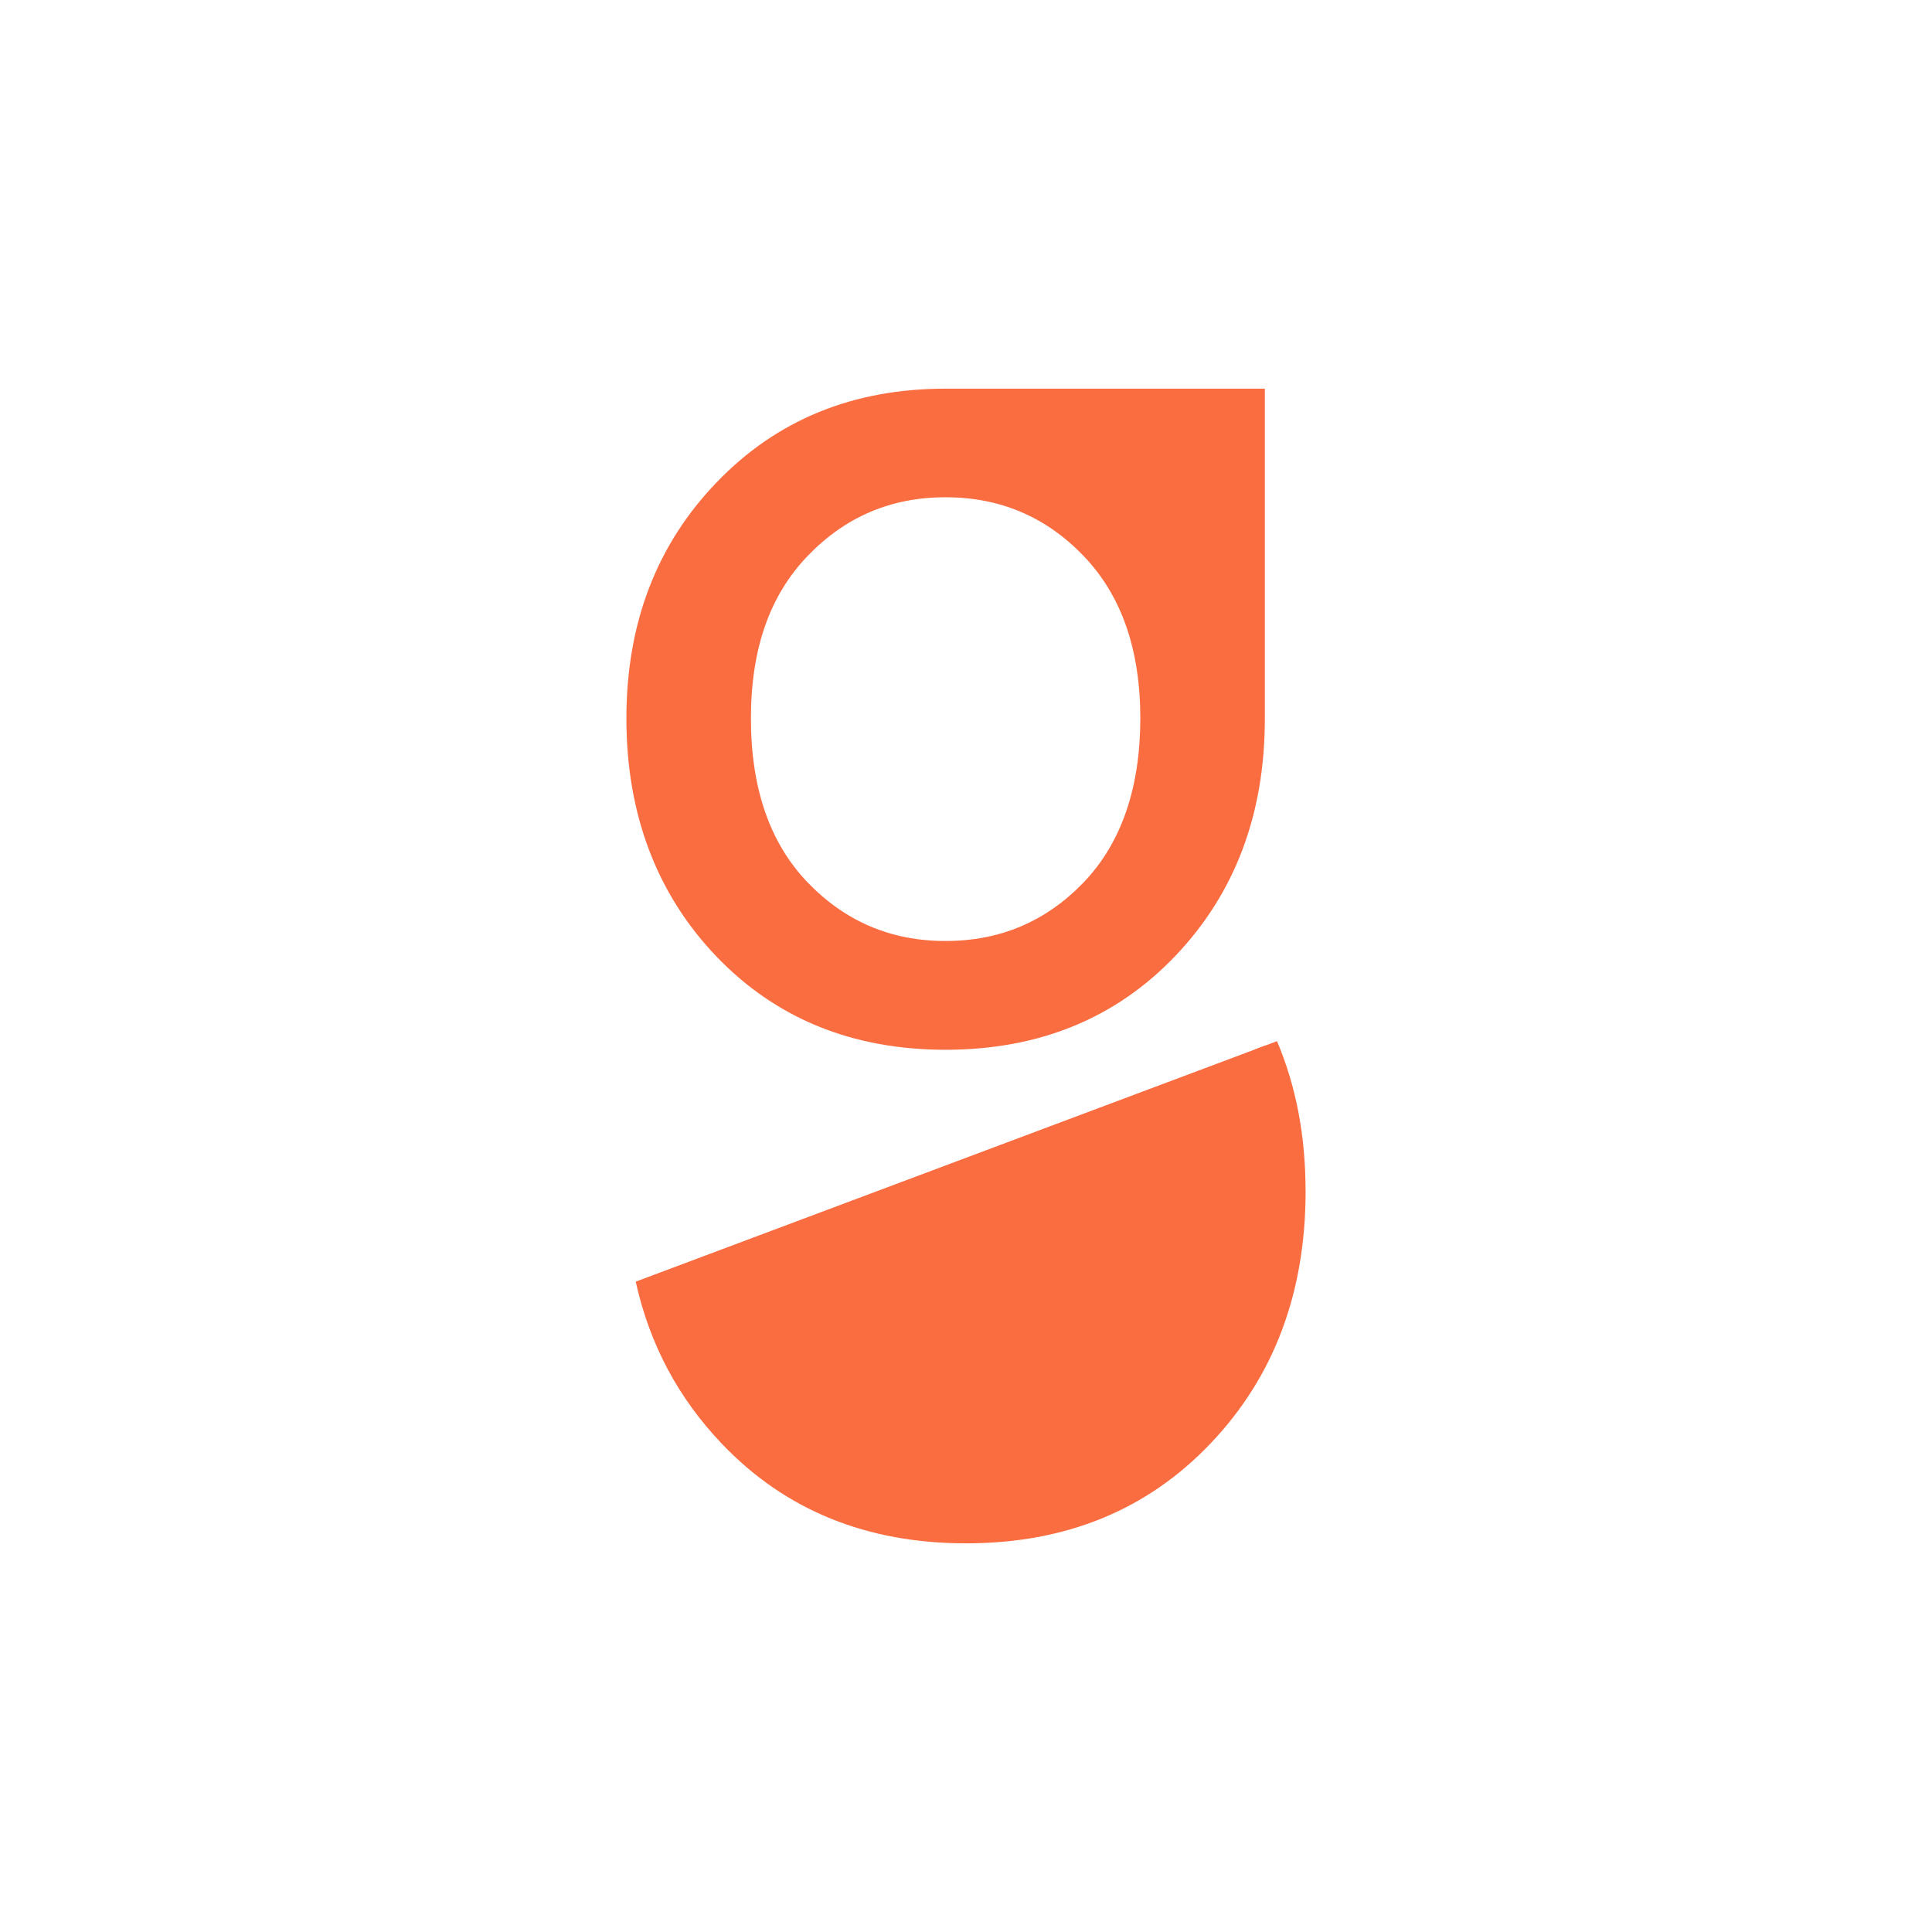
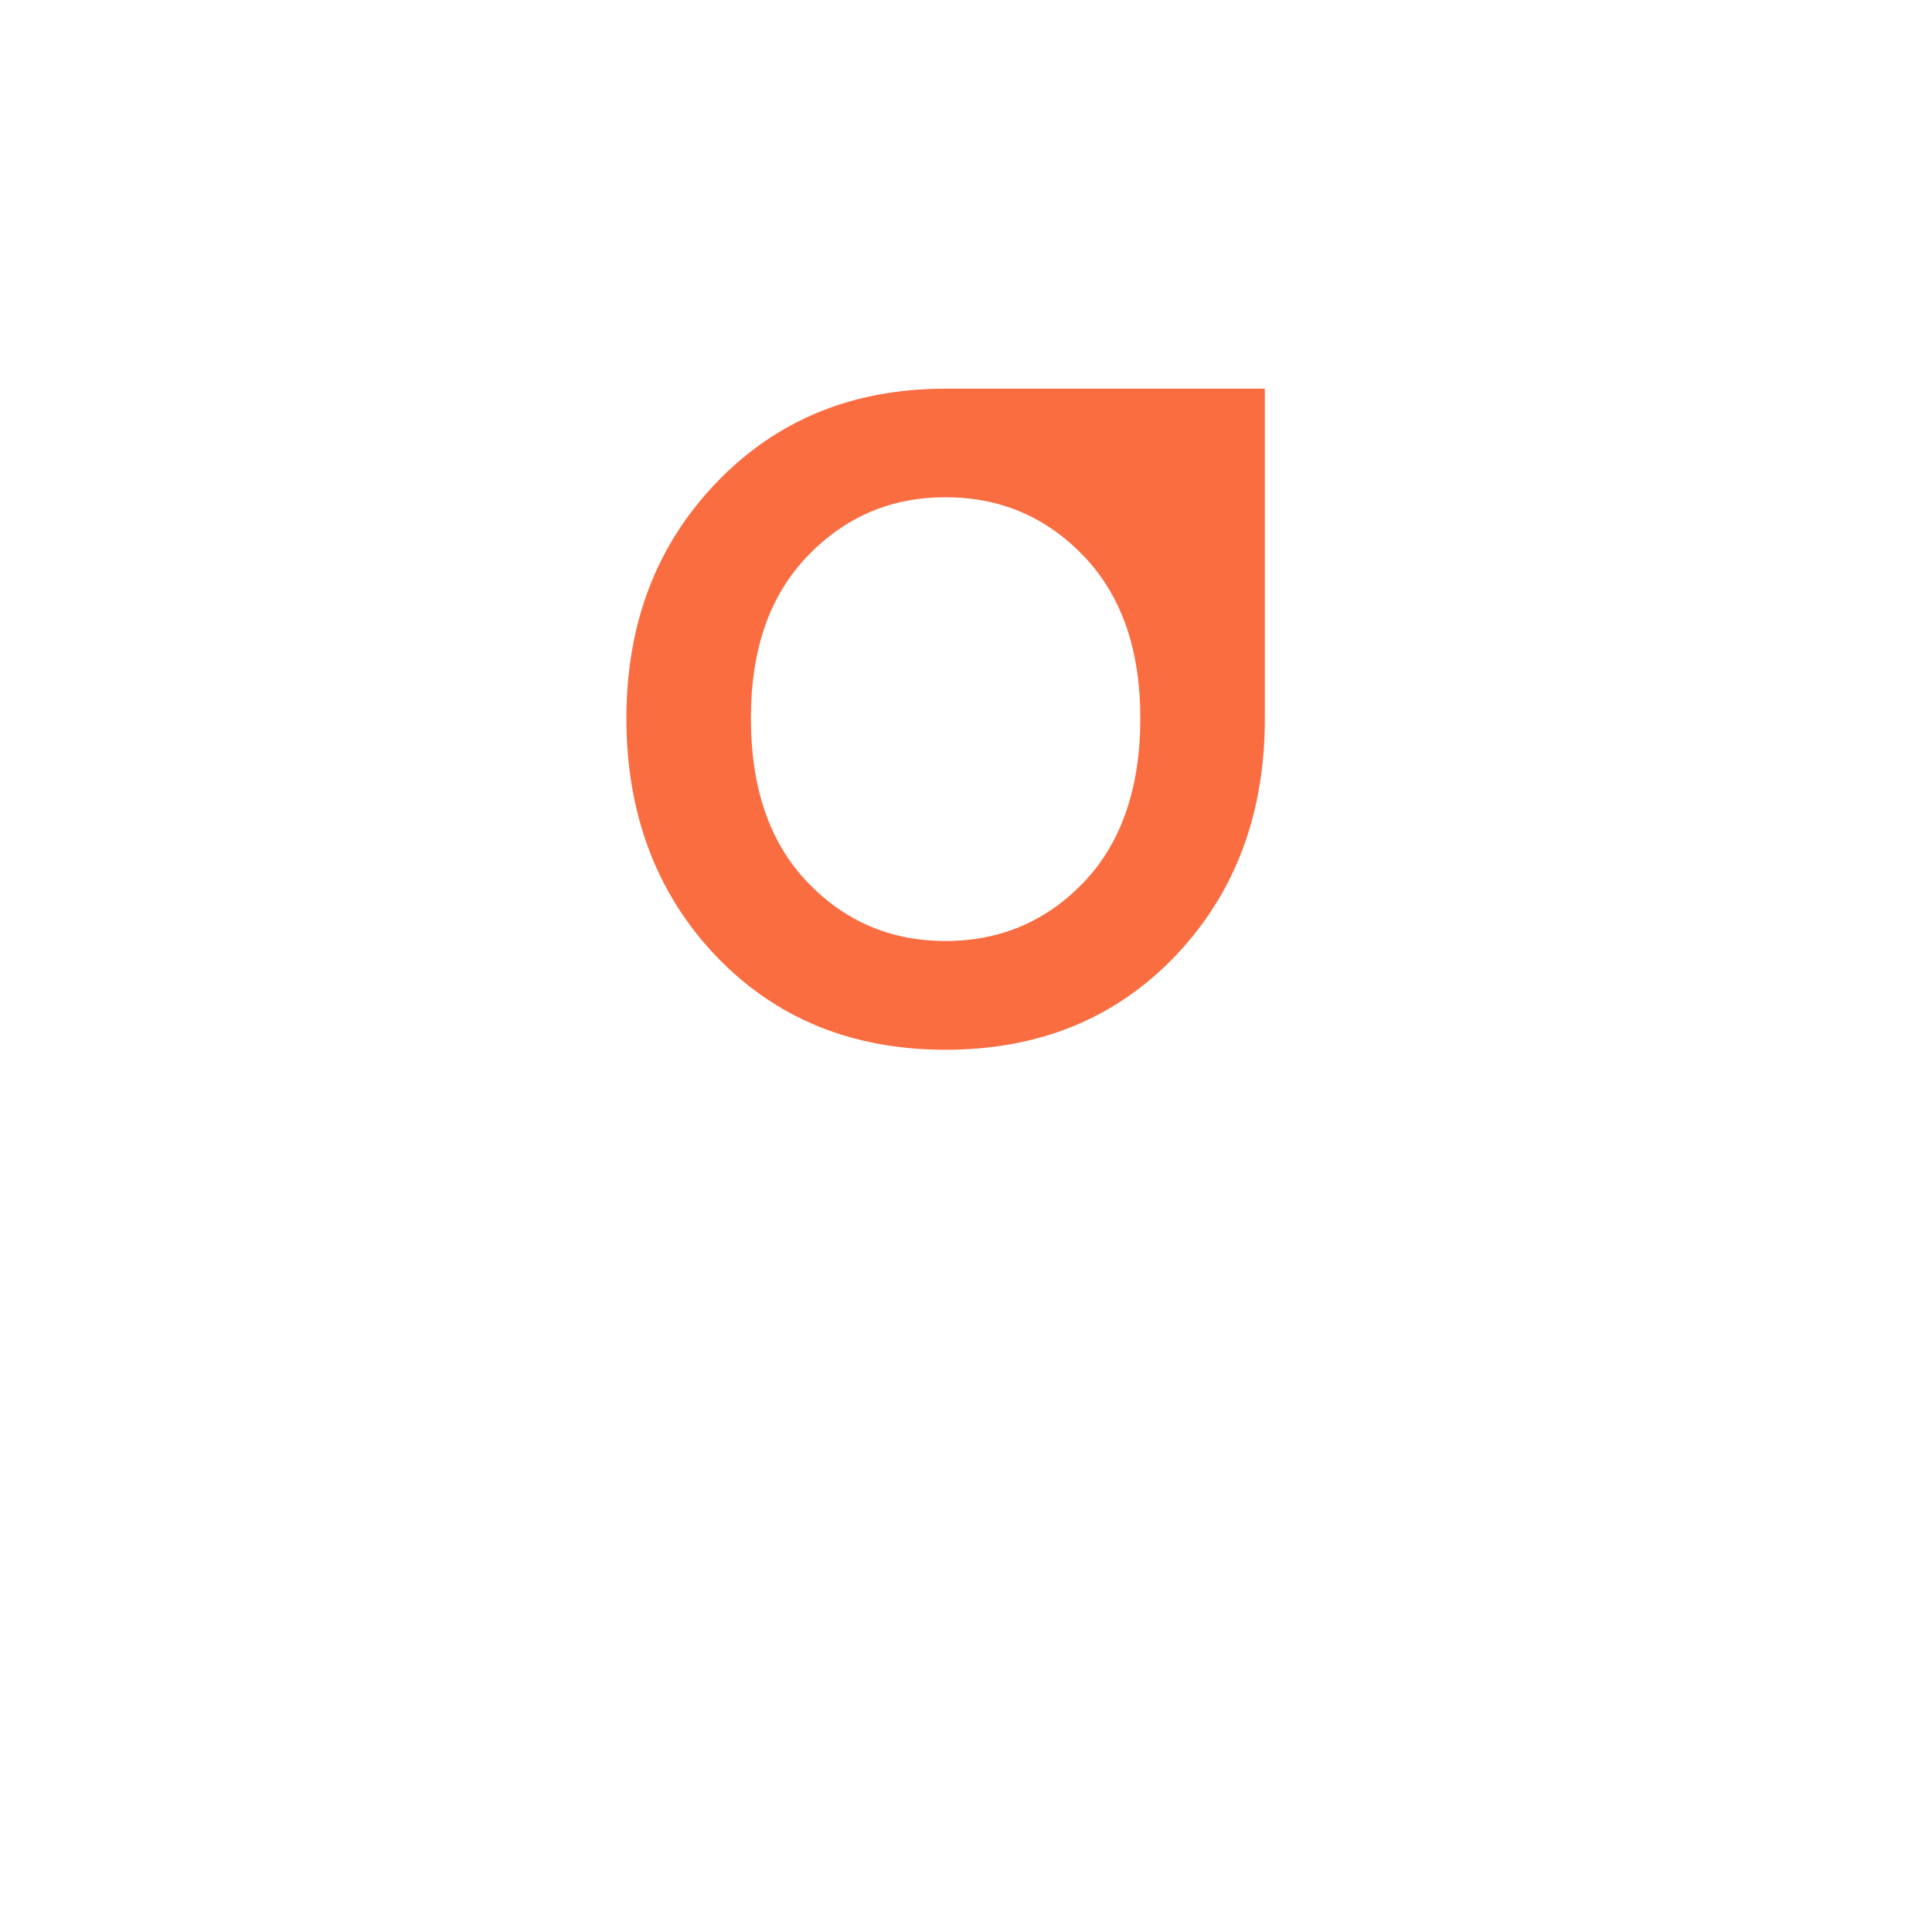
<svg xmlns="http://www.w3.org/2000/svg" width="512" height="512" viewBox="0 0 512 512" fill="none">
-   <rect width="512" height="512" fill="white" />
  <g>
-     <path d="M346 315.625C346 342.674 337.561 364.969 320.763 382.579C303.927 400.233 282.356 409 256.016 409C229.677 409 208.067 400.233 191.27 382.579C179.718 370.47 172.104 356.158 168.477 339.647L332.347 278.194L335.187 277.133L338.419 275.915C343.464 287.79 345.989 301.036 345.989 315.625H346Z" fill="#FA6D41" />
    <path d="M250.58 103C226.054 103 205.824 111.258 189.896 127.851C173.967 144.405 166 165.281 166 190.402C166 215.524 173.924 236.757 189.738 253.349C205.547 269.904 225.859 278.2 250.58 278.2C275.301 278.2 295.651 269.904 311.46 253.349C327.269 236.757 335.198 215.8 335.198 190.402V103H250.58V103ZM287.211 233.806C277.235 244.187 265.053 249.374 250.58 249.374C236.107 249.374 223.963 244.187 213.987 233.806C204.011 223.387 199.003 208.917 199.003 190.397C199.003 171.877 204.011 157.802 213.987 147.383C223.963 136.965 236.145 131.777 250.58 131.777C265.015 131.777 277.235 136.965 287.211 147.383C297.188 157.802 302.195 172.115 302.195 190.397C302.195 208.679 297.188 223.387 287.211 233.806Z" fill="#FA6D41" />
-     <path d="M332.358 278.2L335.193 277.133V278.2H332.358Z" fill="#FA6D41" />
  </g>
</svg>